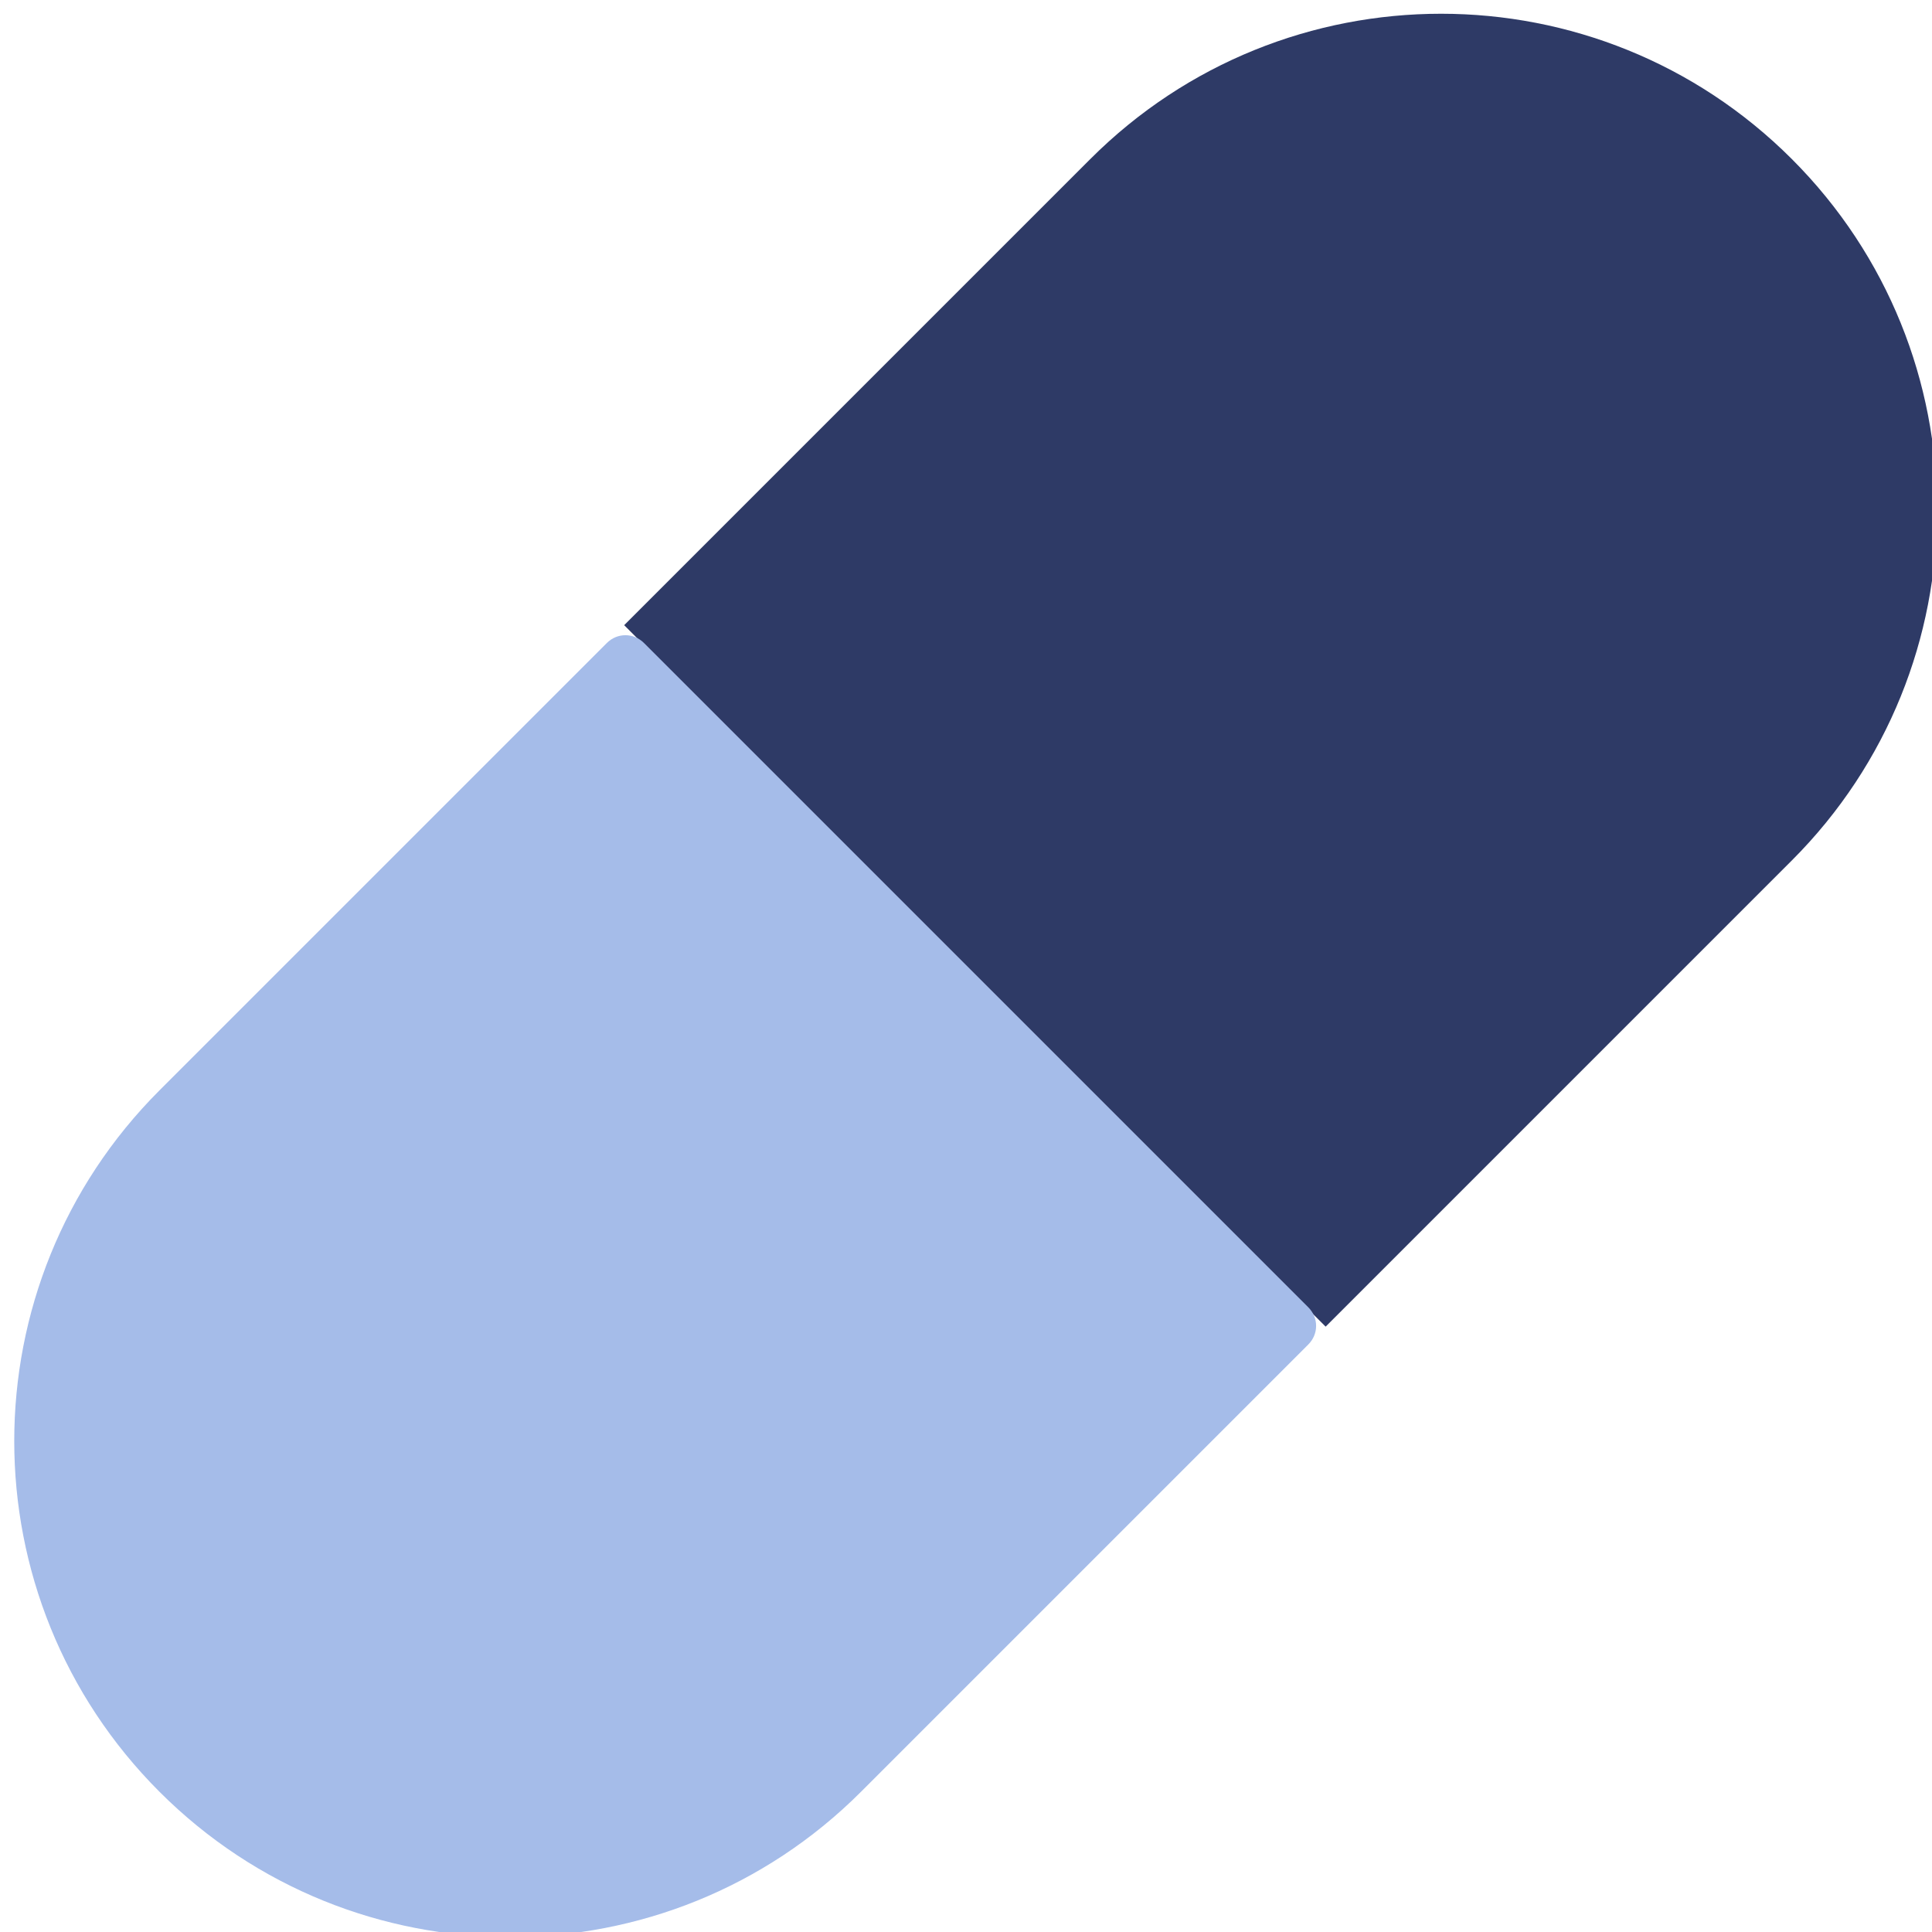
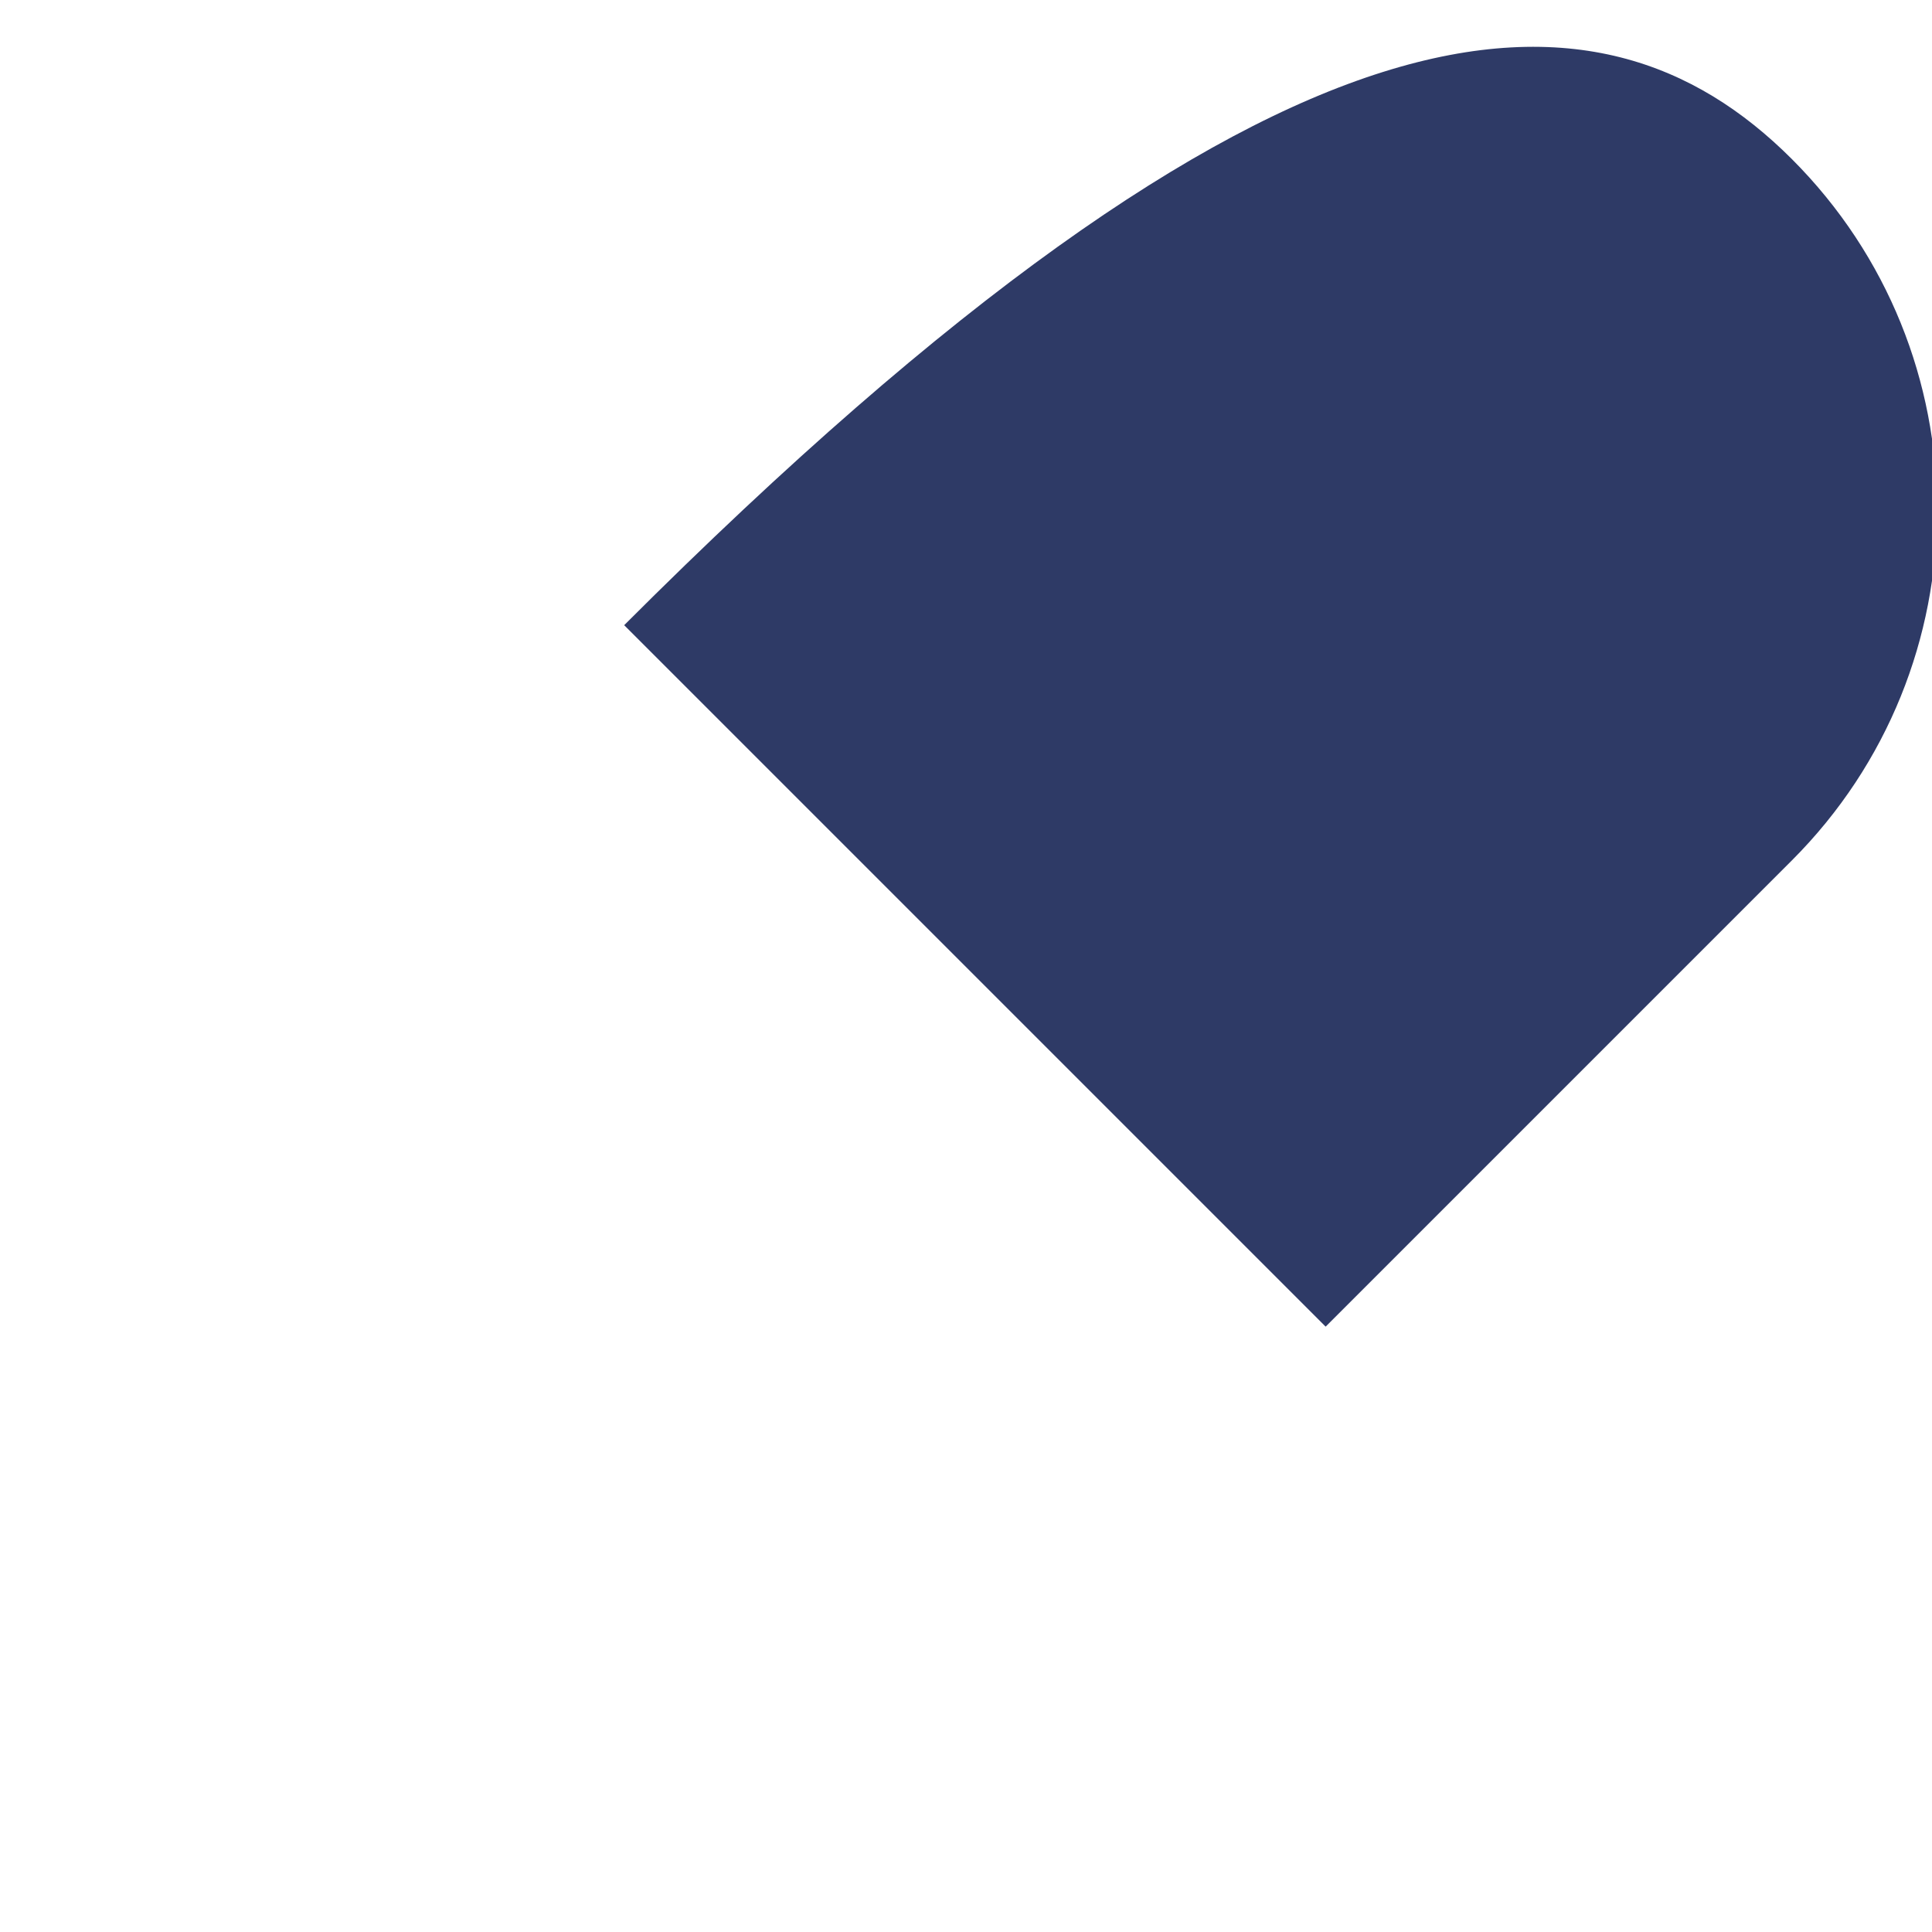
<svg xmlns="http://www.w3.org/2000/svg" width="39" height="39" viewBox="0 0 39 39" fill="none">
  <g clip-path="url(#clip0_99_6)">
-     <path d="M26.76 26.78L12.6 12.62L22.01 3.21C25.92 -0.7 32.26 -0.7 36.17 3.21C40.08 7.12 40.08 13.46 36.17 17.37L26.76 26.78Z" fill="#2E3A66" />
-     <path d="M13 12.98L26.41 26.39C26.62 26.6 26.62 26.93 26.41 27.14L17.38 36.17C13.47 40.08 7.13 40.08 3.22 36.17C-0.69 32.26 -0.69 25.92 3.22 22.01L12.25 12.98C12.46 12.77 12.79 12.77 13 12.98Z" fill="#A5BCE9" />
+     <path d="M26.76 26.78L12.6 12.62C25.92 -0.7 32.26 -0.7 36.17 3.21C40.08 7.12 40.08 13.46 36.17 17.37L26.76 26.78Z" fill="#2E3A66" />
  </g>
  <defs>
    <clipPath id="clip0_99_6">
      <rect width="39" height="39" fill="white" />
    </clipPath>
  </defs>
</svg>